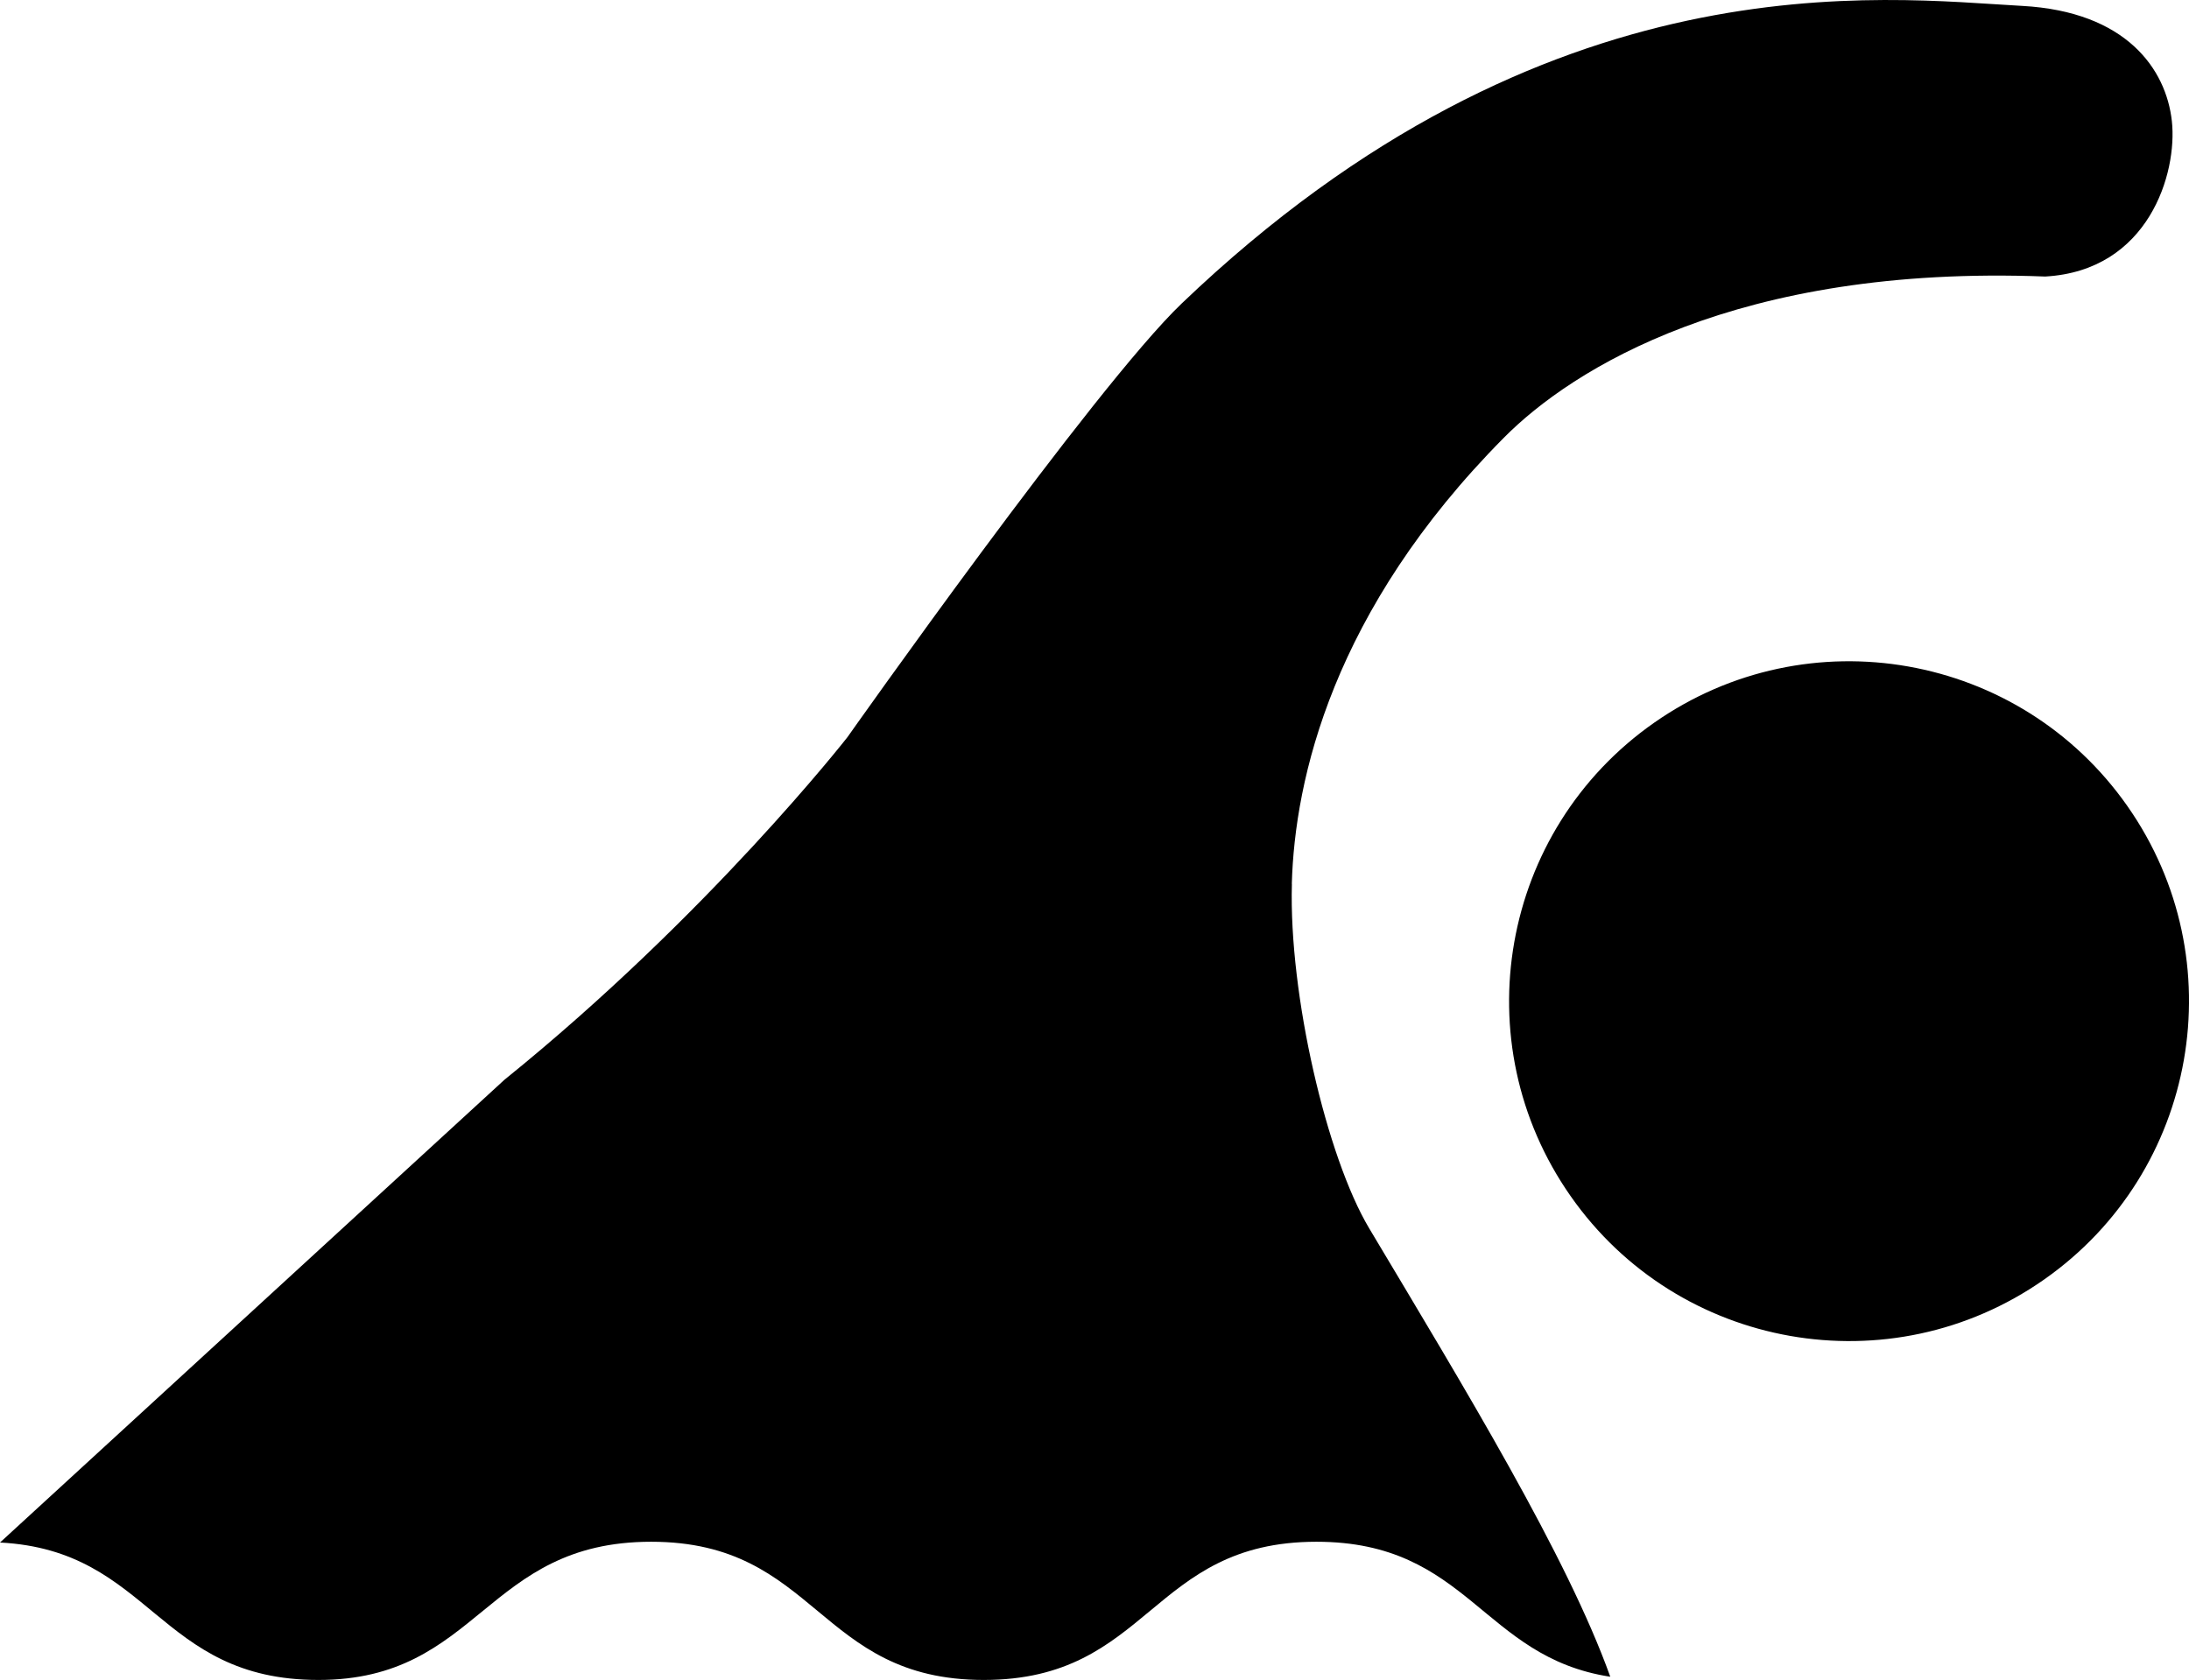
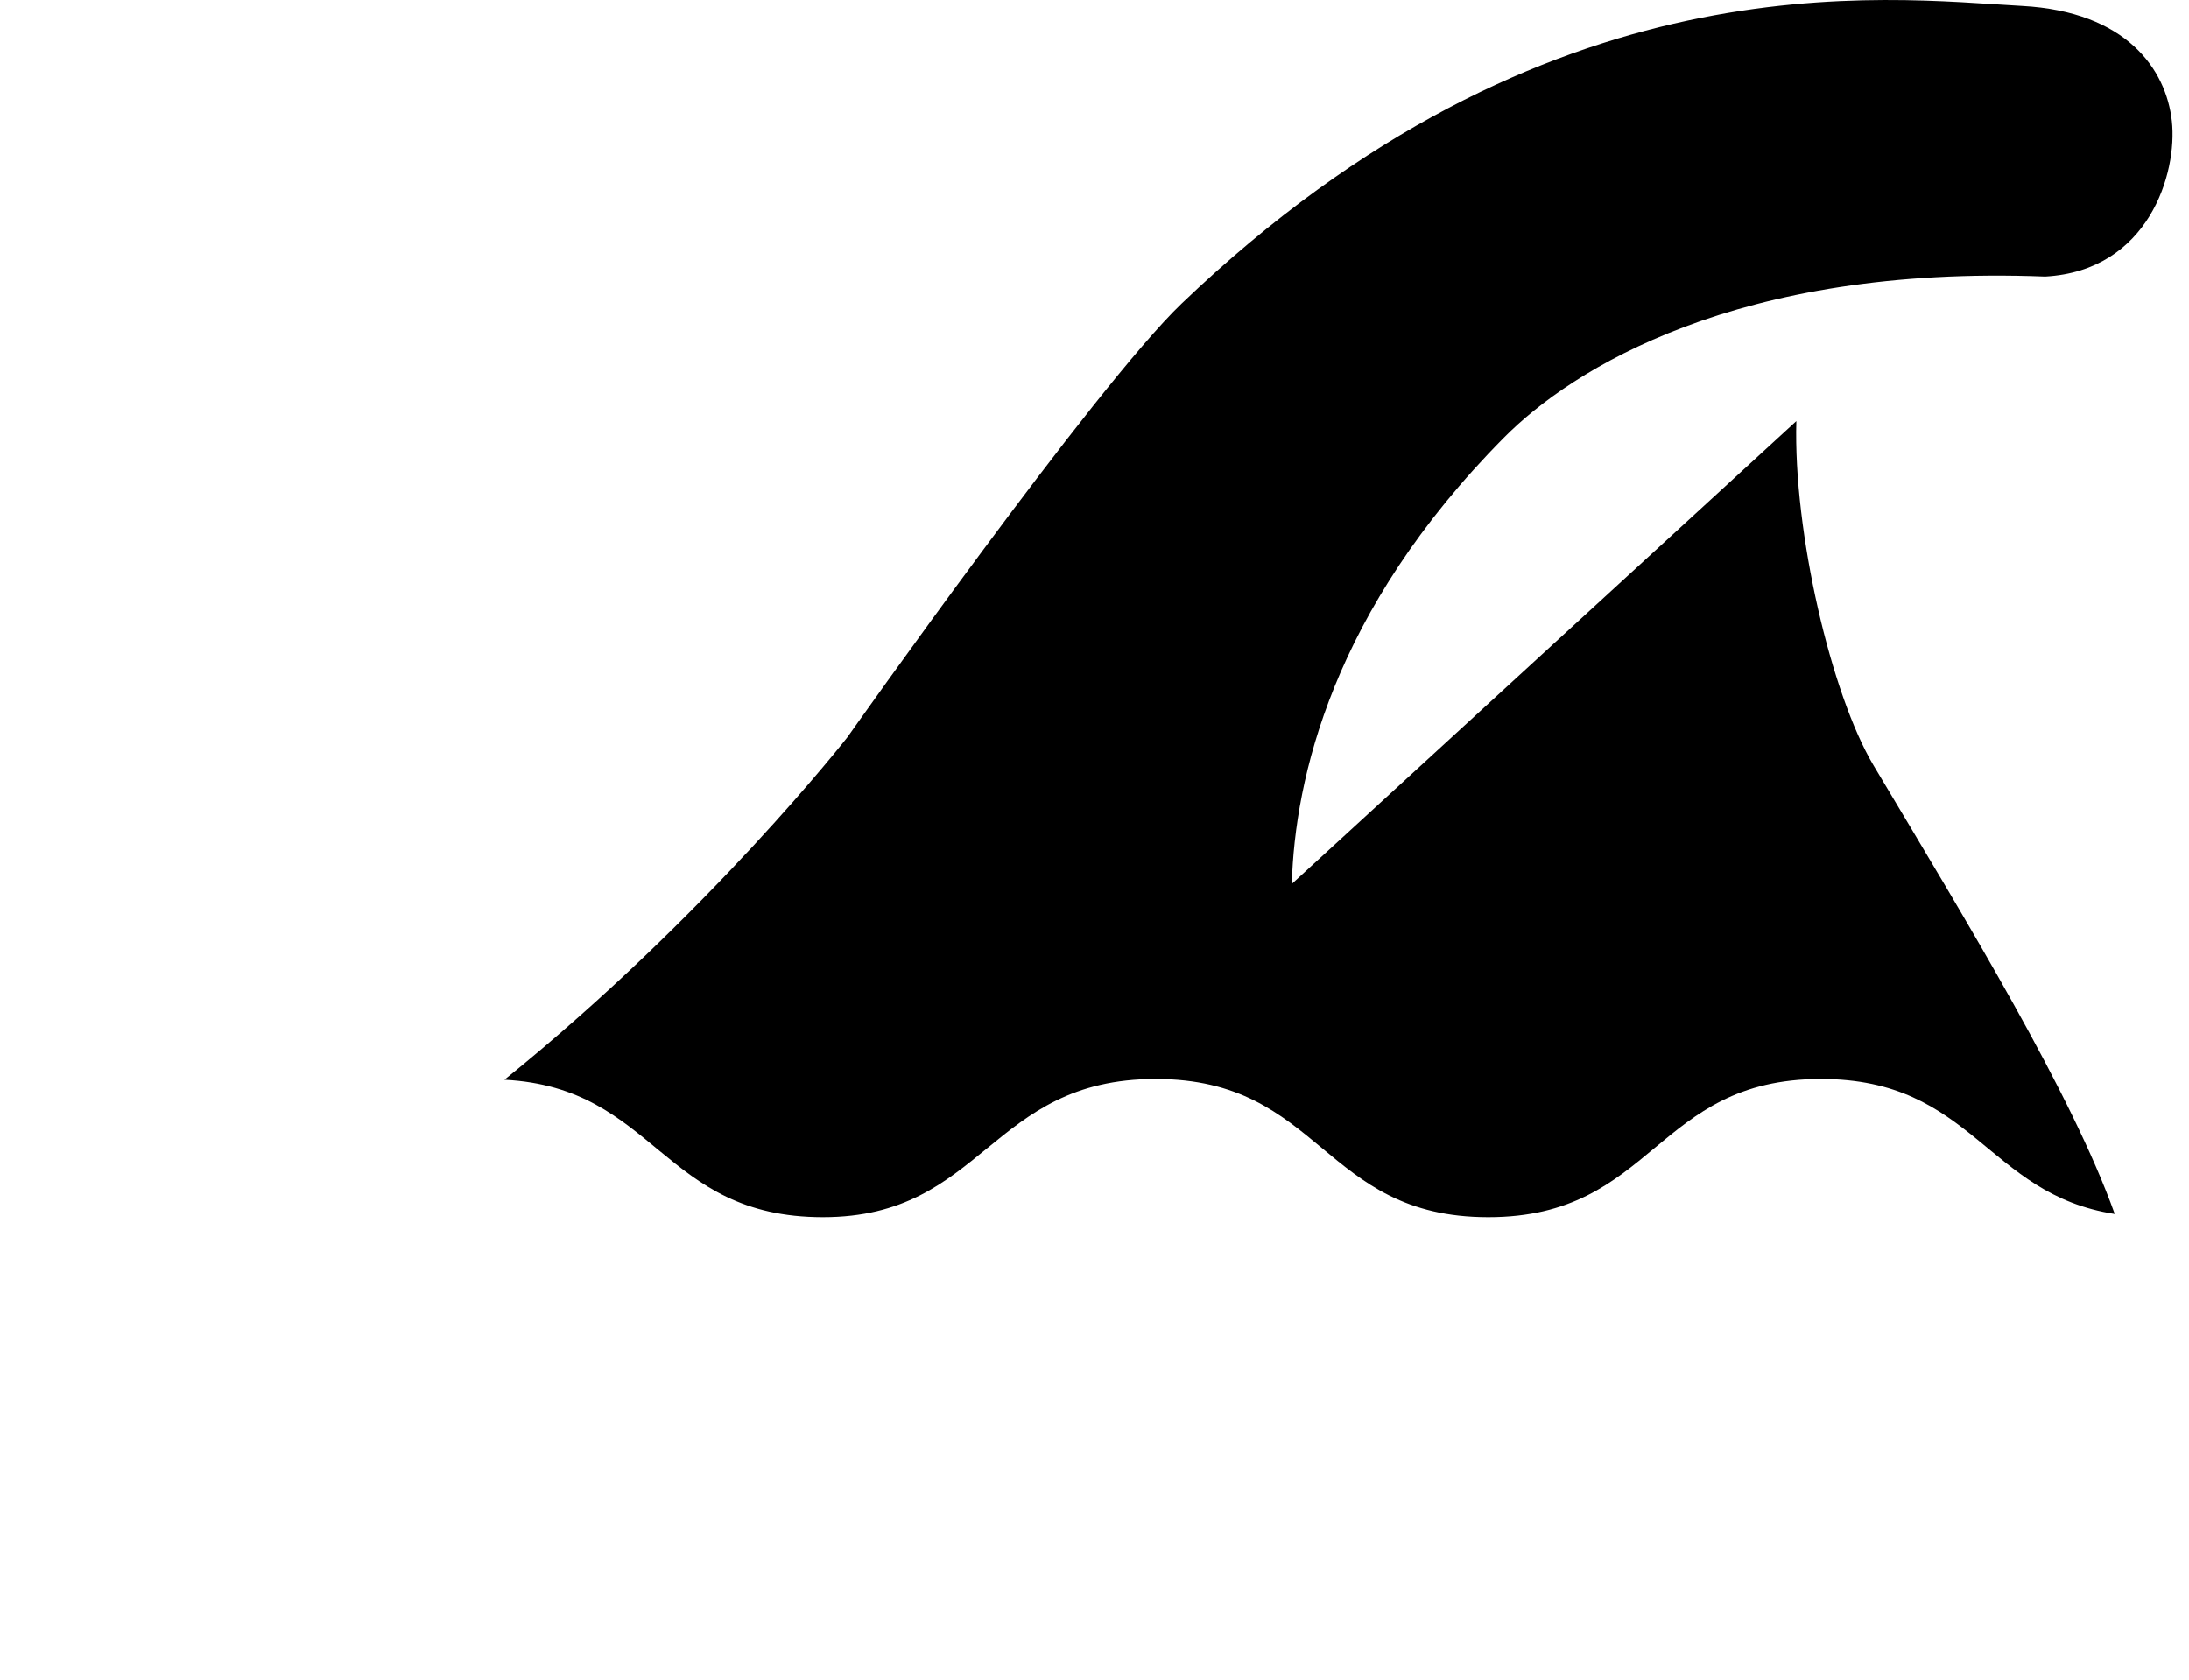
<svg xmlns="http://www.w3.org/2000/svg" id="_1" viewBox="0 0 512 393">
  <defs>
    <style>.cls-1{fill:#000;stroke-width:0px;}</style>
  </defs>
-   <path class="cls-1" d="M497.62,188.61c-25.19-35.98-74.77-44.72-110.74-19.53-35.97,25.19-44.72,74.77-19.51,110.74,25.17,35.96,74.76,44.71,110.72,19.52,35.98-25.18,44.71-74.77,19.53-110.73Z" />
-   <path class="cls-1" d="M302.15,206.78c.68-24.49,9.52-63.94,49.6-104.38,15.91-16.05,54.48-40.51,126.6-37.71,24.25-1.35,30.98-24.24,29.64-36.37-1.34-12.12-10.62-25.61-35.01-26.94-32.31-1.75-110.98-12.28-196.59,69.62-20.33,19.44-78.17,101.44-78.17,101.44,0,0-32.44,41.56-80.23,80.15L0,360.85c35.52,1.83,36.76,32.15,74.49,32.15s38.92-32.33,77.82-32.33,38.89,32.33,77.79,32.33,38.9-32.33,77.82-32.33c35.57,0,38.69,26.97,68.72,31.58-10.12-28.24-34.01-67.41-56.41-104.93-9.9-16.61-18.79-54.57-18.06-80.55Z" />
+   <path class="cls-1" d="M302.15,206.78c.68-24.49,9.52-63.94,49.6-104.38,15.91-16.05,54.48-40.51,126.6-37.71,24.25-1.35,30.98-24.24,29.64-36.37-1.34-12.12-10.62-25.61-35.01-26.94-32.31-1.75-110.98-12.28-196.59,69.62-20.33,19.44-78.17,101.44-78.17,101.44,0,0-32.44,41.56-80.23,80.15c35.52,1.83,36.76,32.15,74.49,32.15s38.92-32.33,77.82-32.33,38.89,32.33,77.79,32.33,38.9-32.33,77.82-32.33c35.57,0,38.69,26.97,68.72,31.58-10.12-28.24-34.01-67.41-56.41-104.93-9.9-16.61-18.79-54.57-18.06-80.55Z" />
</svg>